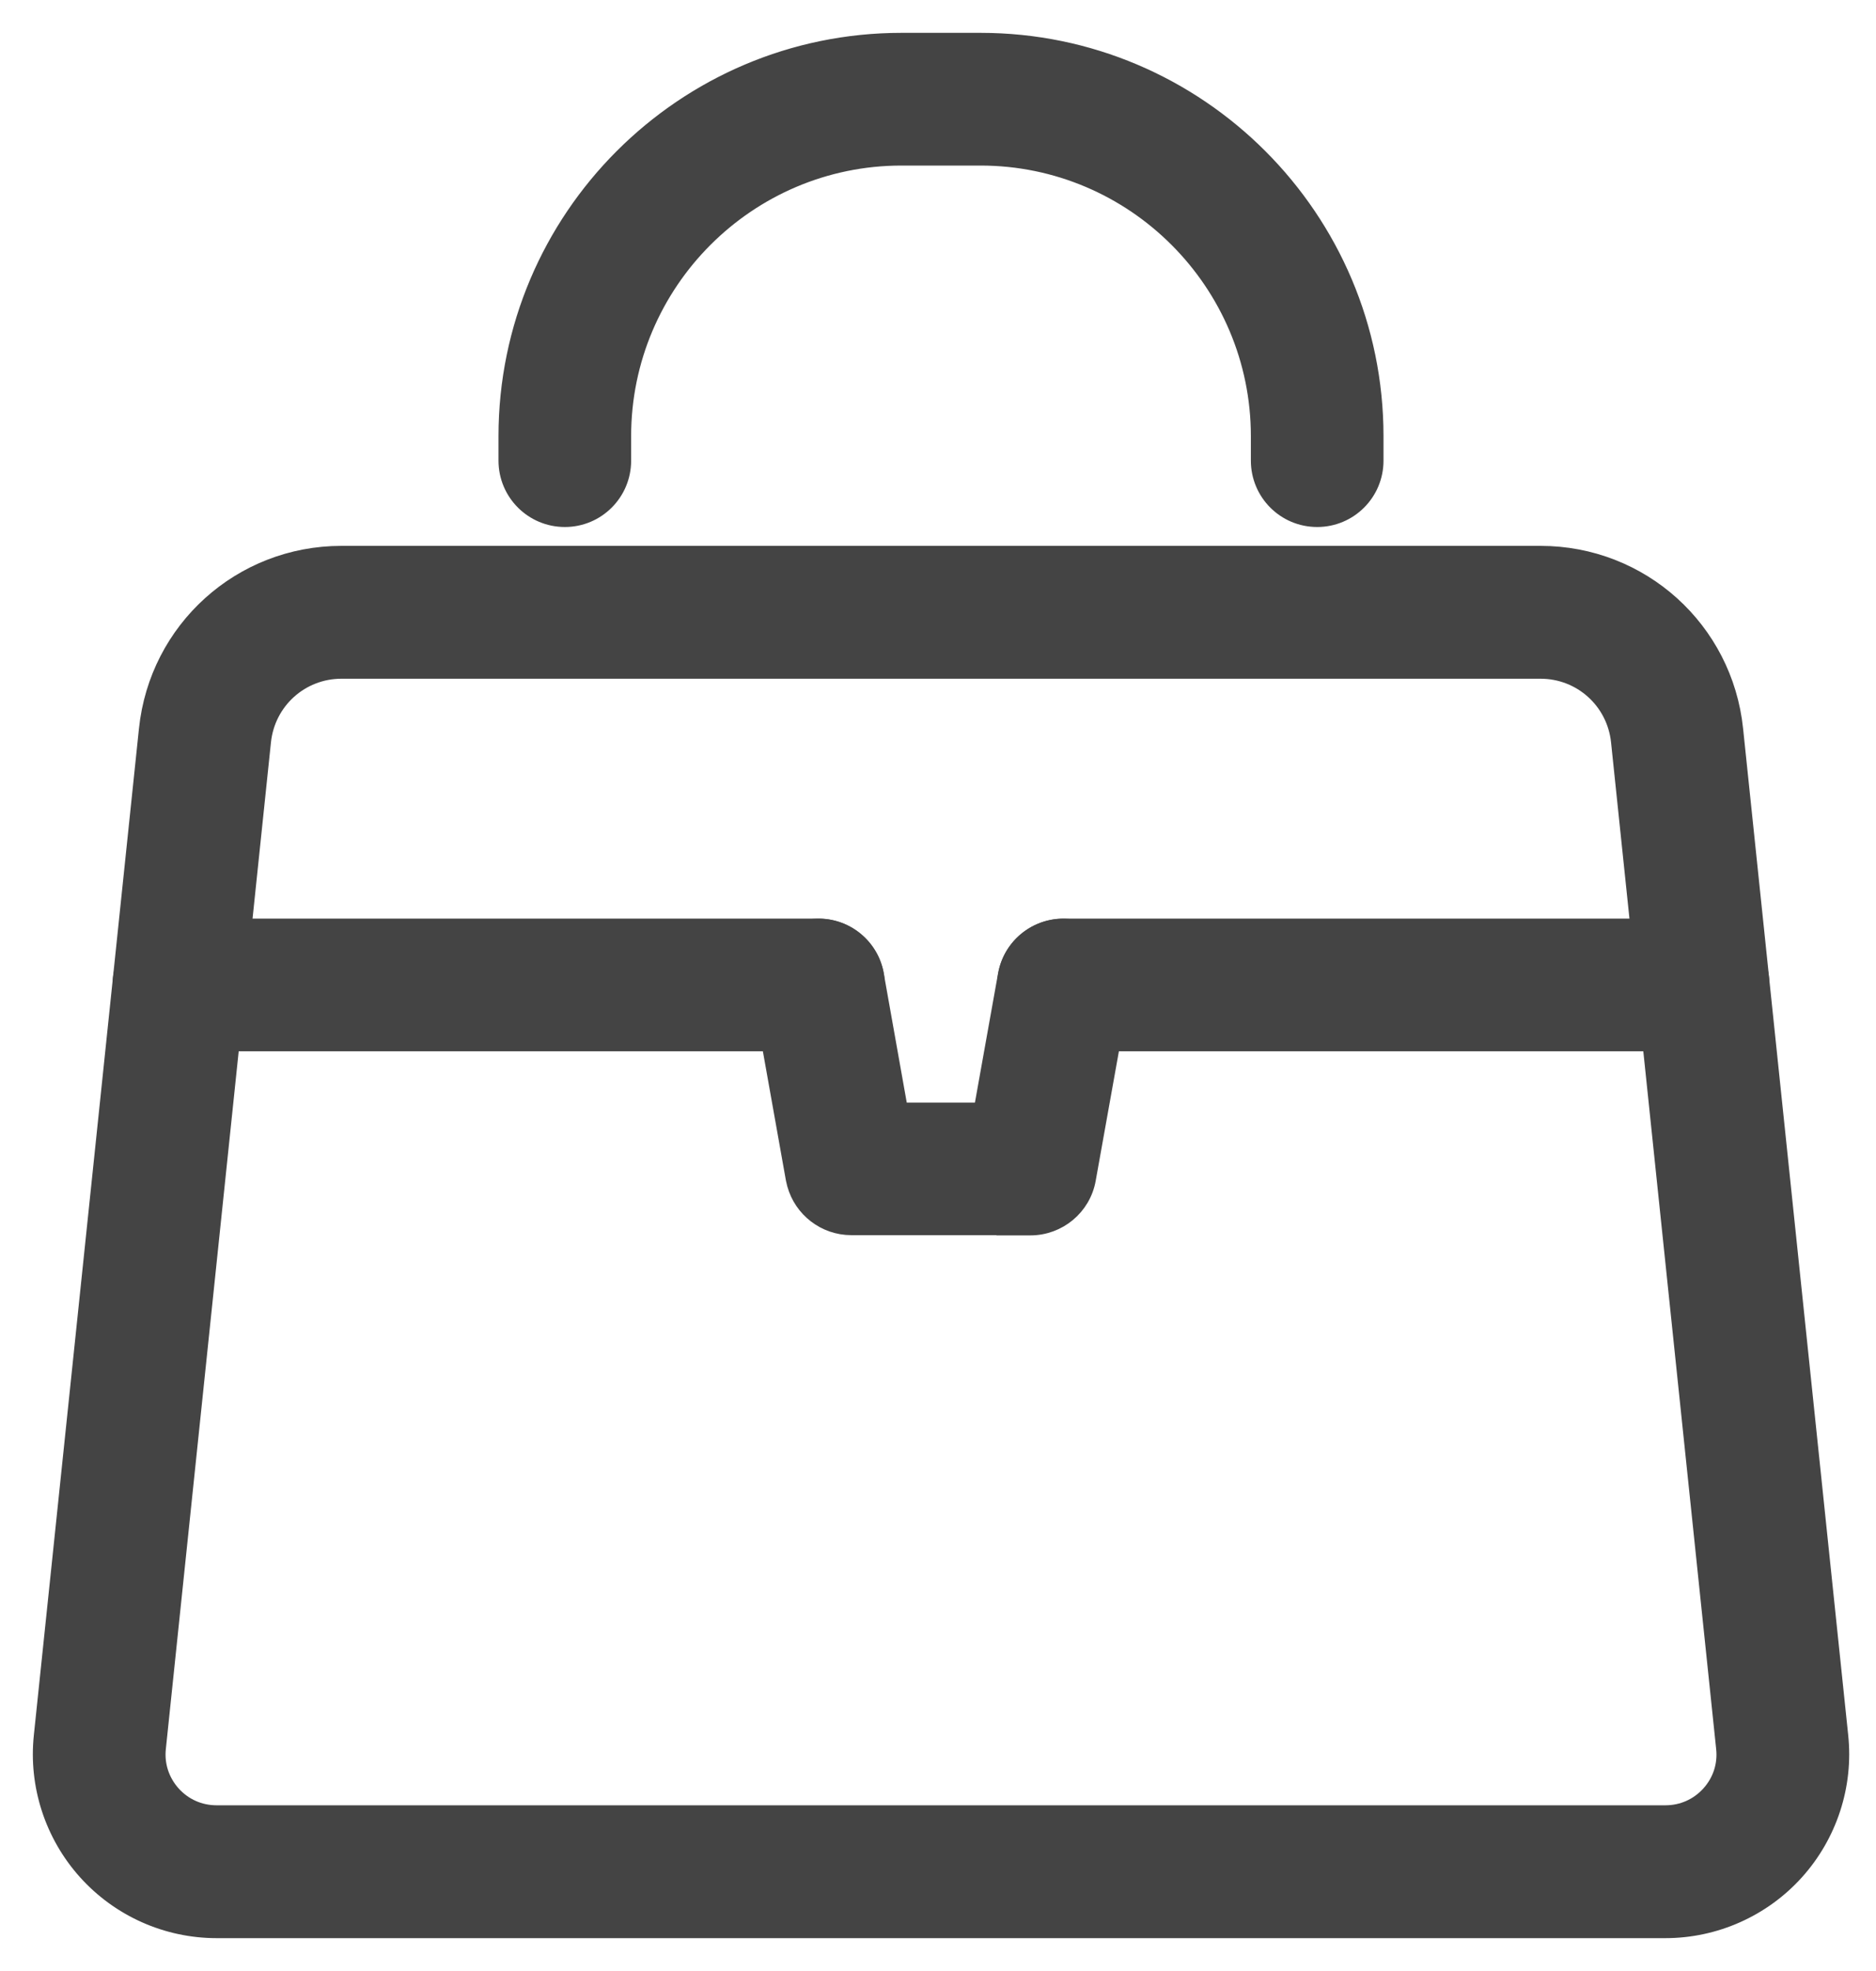
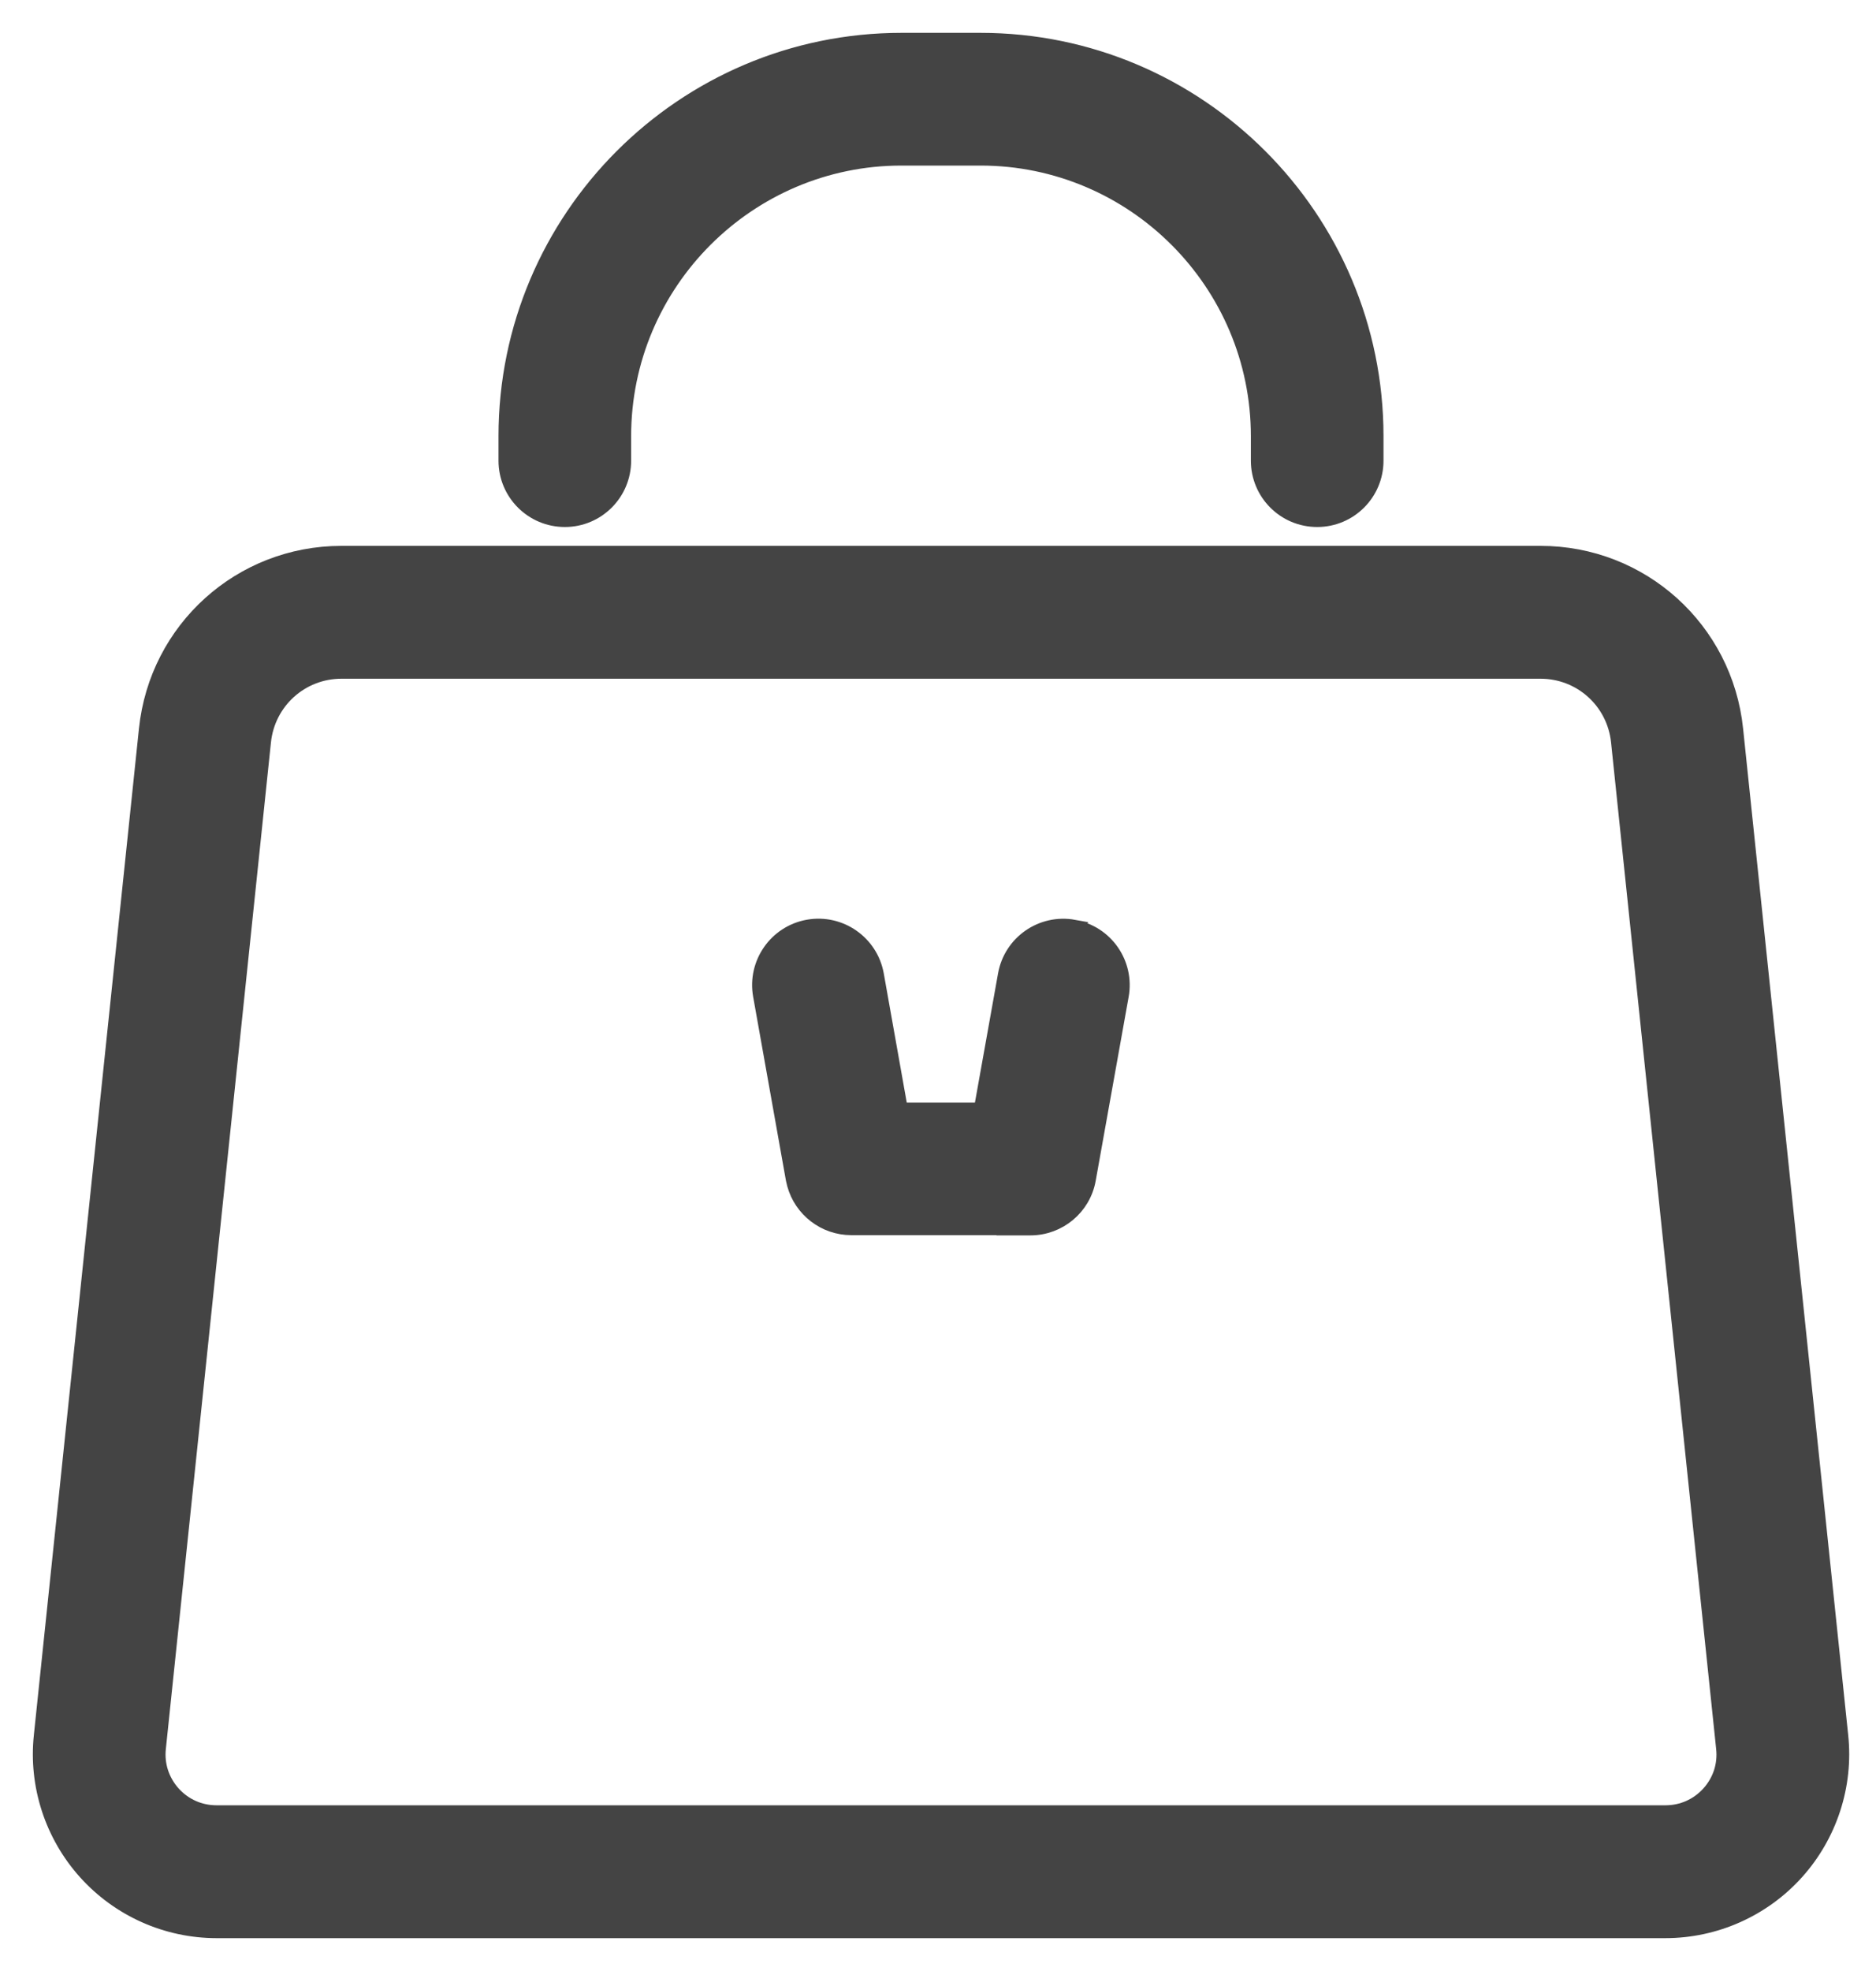
<svg xmlns="http://www.w3.org/2000/svg" width="40" height="42" viewBox="0 0 40 42" fill="none">
  <path d="M32.848 11.782C35.001 11.782 36.794 13.398 37.017 15.54L37.572 20.853L39.258 36.989C39.37 38.048 39.023 39.11 38.31 39.902C37.598 40.694 36.576 41.15 35.509 41.15H4.619C3.552 41.15 2.534 40.697 1.818 39.902C1.106 39.11 0.759 38.049 0.871 36.989L3.112 15.54C3.335 13.398 5.127 11.782 7.28 11.782H32.848ZM7.28 14.313C6.427 14.313 5.717 14.953 5.628 15.804L3.387 37.254C3.349 37.606 3.461 37.945 3.697 38.21C3.936 38.474 4.263 38.619 4.619 38.619H35.509C35.865 38.619 36.192 38.474 36.431 38.21C36.669 37.945 36.779 37.607 36.741 37.254L34.5 15.804C34.411 14.953 33.701 14.313 32.848 14.313H7.28Z" fill="#444444" stroke="#444444" stroke-width="0.3" />
-   <path d="M36.315 19.724C37.013 19.724 37.578 20.29 37.578 20.989C37.578 21.688 37.013 22.252 36.315 22.252H22.677C21.978 22.252 21.412 21.688 21.412 20.989C21.412 20.29 21.978 19.724 22.677 19.724H36.315Z" fill="#444444" stroke="#444444" stroke-width="0.3" />
-   <path d="M17.452 19.724C18.151 19.724 18.716 20.29 18.716 20.989C18.716 21.688 18.151 22.252 17.452 22.252H3.815C3.116 22.252 2.55 21.688 2.55 20.989C2.55 20.29 3.116 19.724 3.815 19.724H17.452Z" fill="#444444" stroke="#444444" stroke-width="0.3" />
  <path d="M17.229 19.746C17.916 19.624 18.573 20.081 18.696 20.769L19.208 23.645H20.913L21.428 20.769C21.55 20.081 22.208 19.623 22.898 19.748L22.897 19.749C23.584 19.871 24.042 20.528 23.917 21.218L23.215 25.134C23.108 25.738 22.581 26.175 21.969 26.175H21.607L21.612 26.17H18.152C17.577 26.17 17.081 25.783 16.931 25.24L16.905 25.129L16.206 21.212C16.084 20.525 16.542 19.868 17.229 19.746Z" fill="#444444" stroke="#444444" stroke-width="0.3" />
  <path d="M20.907 0.85C25.562 0.85 29.349 4.638 29.349 9.295V9.816C29.349 10.515 28.784 11.08 28.085 11.08C27.386 11.08 26.821 10.515 26.821 9.816V9.295C26.821 6.033 24.167 3.378 20.907 3.378H19.221C15.962 3.378 13.307 6.033 13.307 9.295V9.816C13.307 10.515 12.742 11.08 12.044 11.08C11.345 11.08 10.779 10.515 10.779 9.816V9.295C10.779 4.638 14.567 0.85 19.221 0.85H20.907Z" fill="#444444" stroke="#444444" stroke-width="0.3" />
</svg>